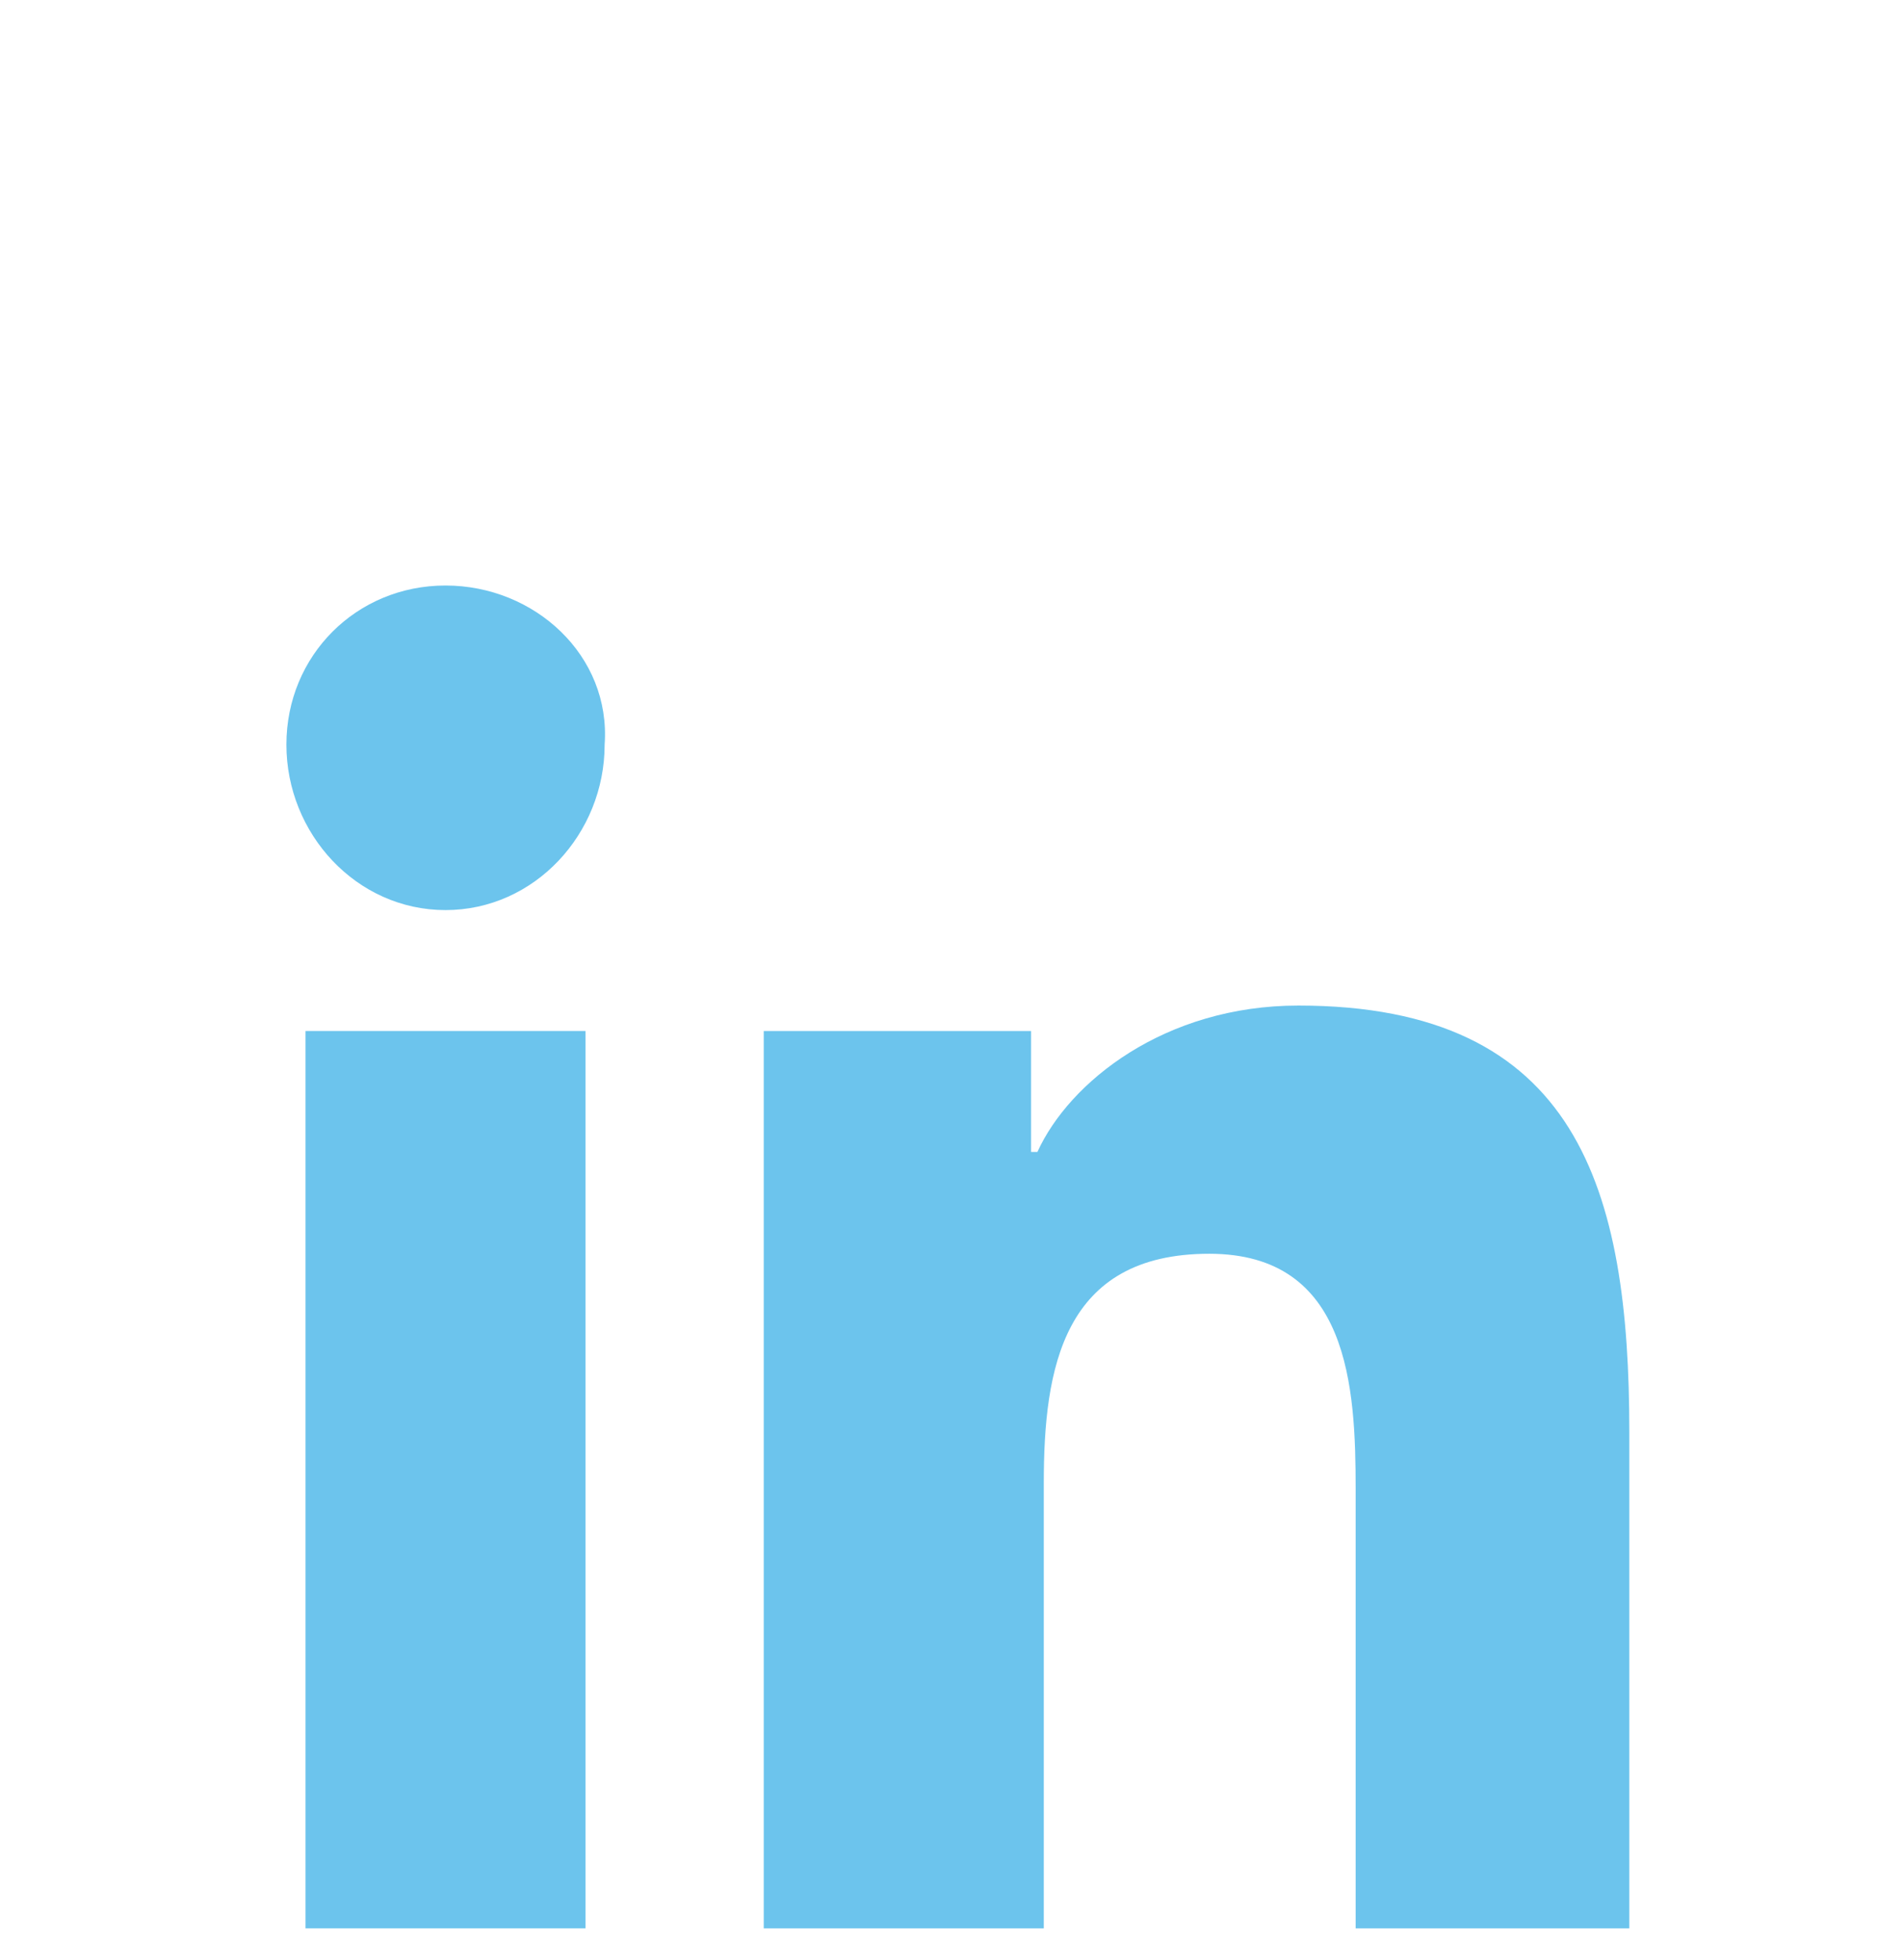
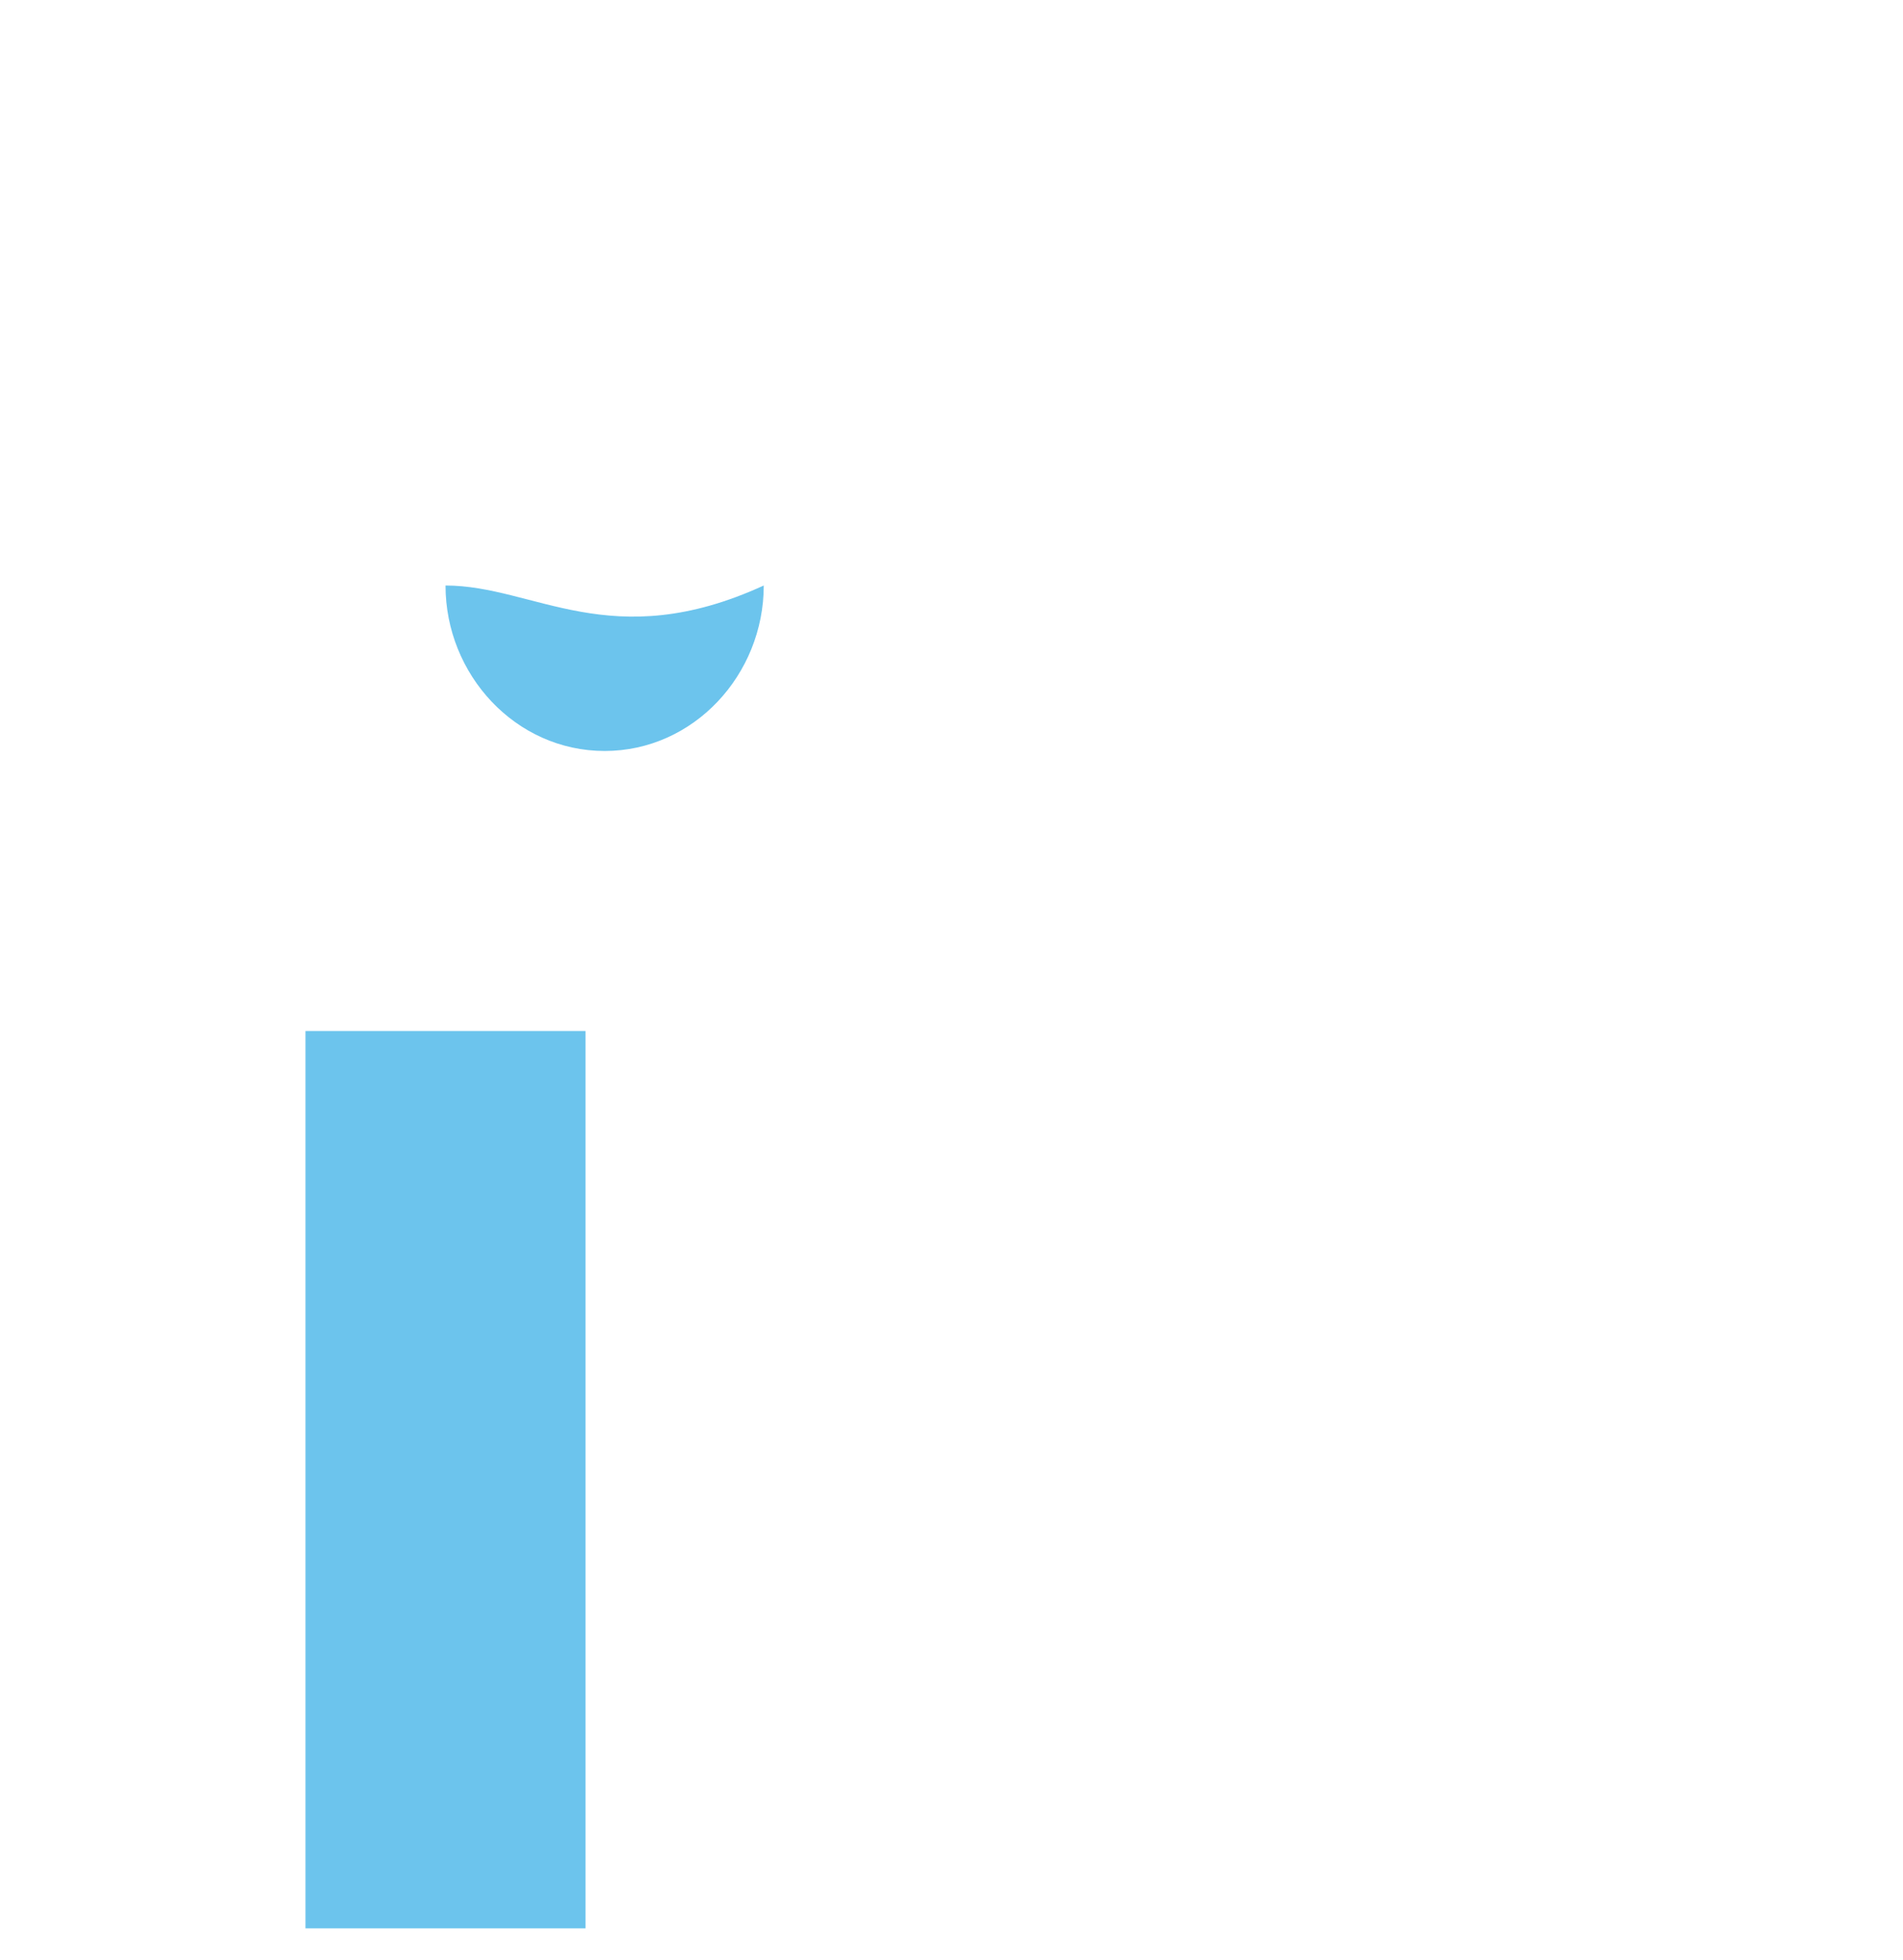
<svg xmlns="http://www.w3.org/2000/svg" version="1.1" id="Layer_2_1_" x="0px" y="0px" viewBox="0 0 29.9 30.8" style="enable-background:new 0 0 29.9 30.8;" xml:space="preserve">
  <style type="text/css">
	.st0{fill:#6CC4ED;}
</style>
  <g>
-     <path class="st0" d="M25.6,30.3L25.6,30.3L25.6,30.3l0-7.8c0-3.8-0.8-6.7-5.2-6.7c-2.1,0-3.6,1.2-4.1,2.3h-0.1v-1.9H12v14.1h4.4v-7   c0-1.8,0.3-3.6,2.6-3.6c2.2,0,2.3,2.1,2.3,3.7v6.9H25.6z" />
    <rect x="4.8" y="16.2" class="st0" width="4.4" height="14.1" />
-     <path class="st0" d="M7,9.2c-1.4,0-2.5,1.1-2.5,2.5c0,1.4,1.1,2.6,2.5,2.6c1.4,0,2.5-1.2,2.5-2.6C9.6,10.3,8.4,9.2,7,9.2" />
+     <path class="st0" d="M7,9.2c0,1.4,1.1,2.6,2.5,2.6c1.4,0,2.5-1.2,2.5-2.6C9.6,10.3,8.4,9.2,7,9.2" />
  </g>
</svg>